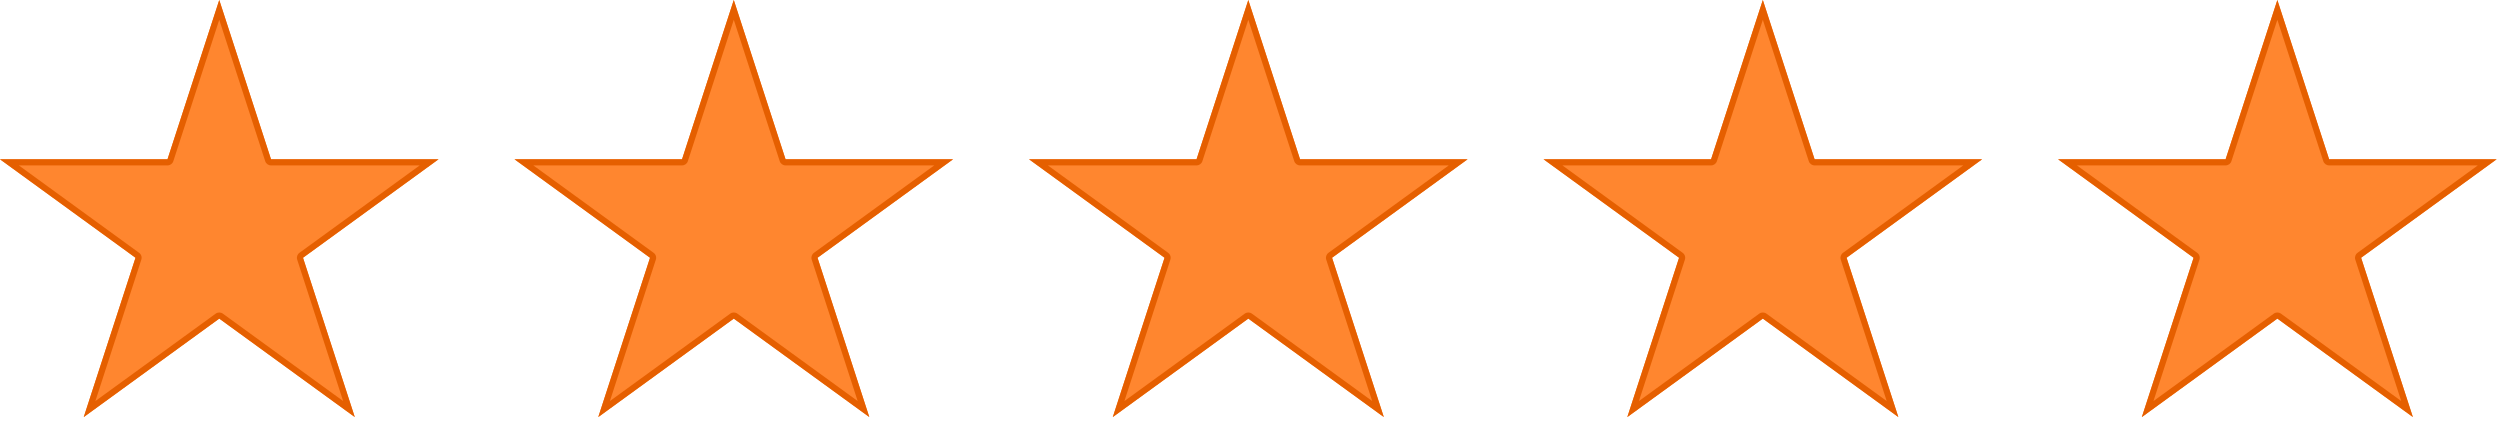
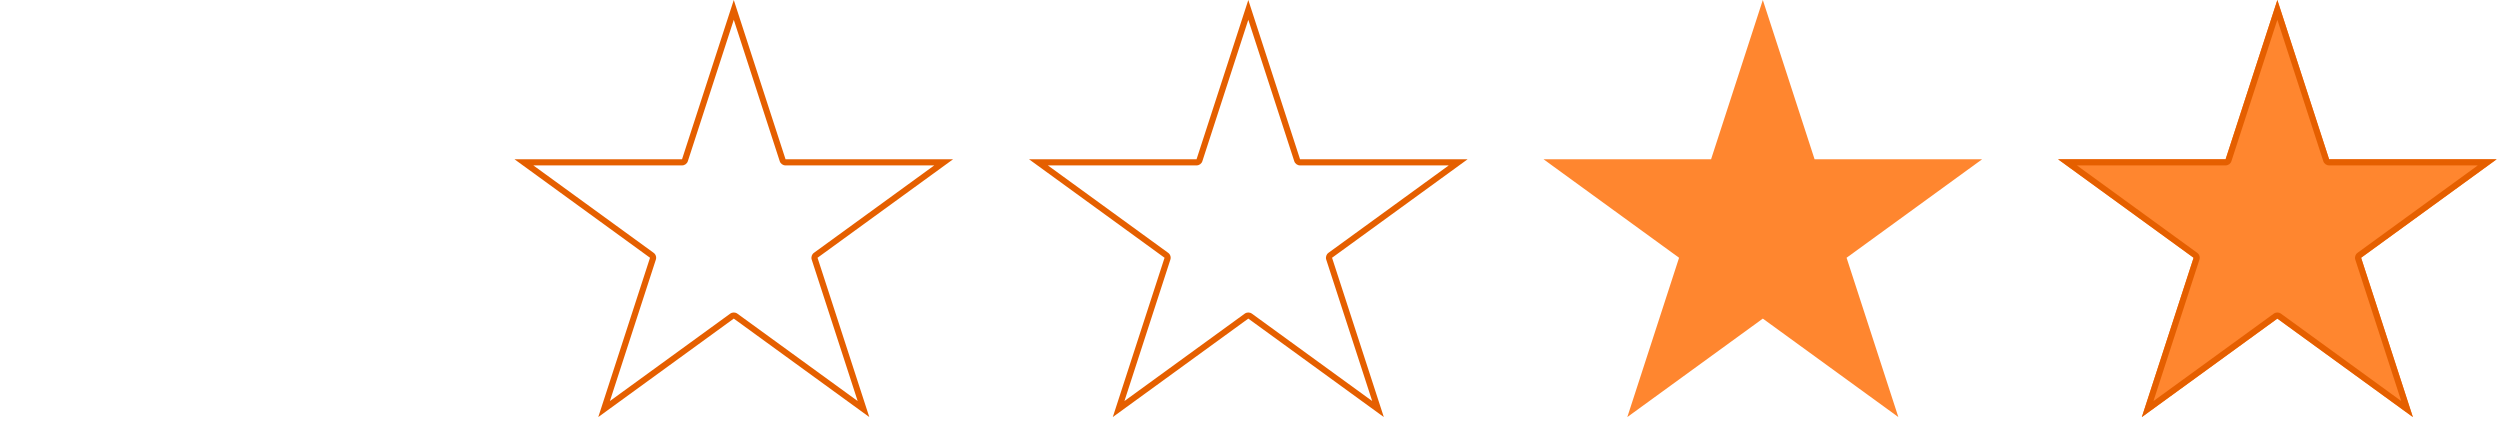
<svg xmlns="http://www.w3.org/2000/svg" width="100%" height="100%" viewBox="0 0 184 31" version="1.1" xml:space="preserve" style="fill-rule:evenodd;clip-rule:evenodd;stroke-linejoin:round;stroke-miterlimit:2;">
-   <path d="M16.137,0l3.81,11.724l12.328,0l-9.974,7.247l3.81,11.724l-9.974,-7.246l-9.973,7.246l3.809,-11.724l-9.973,-7.247l12.328,0l3.809,-11.724Z" style="fill:#ff862f;" />
-   <path d="M16.137,0l3.81,11.724l12.328,0l-9.974,7.247l3.81,11.724l-9.974,-7.246l-9.973,7.246l3.809,-11.724l-9.973,-7.247l12.328,0l3.809,-11.724Zm0,1.456l3.382,10.408c0.06,0.185 0.233,0.31 0.428,0.31l10.943,0c-0,0 -8.853,6.433 -8.853,6.433c-0.158,0.114 -0.224,0.317 -0.164,0.503l3.382,10.407c-0,-0 -8.853,-6.432 -8.853,-6.432c-0.158,-0.115 -0.371,-0.115 -0.529,-0l-8.853,6.432c-0,-0 3.381,-10.407 3.381,-10.407c0.061,-0.186 -0.005,-0.389 -0.163,-0.503l-8.853,-6.433c-0,0 10.943,0 10.943,0c0.195,0 0.368,-0.125 0.428,-0.31c-0,-0 3.381,-10.408 3.381,-10.408Z" style="fill:#e55f00;" />
-   <path d="M54.006,0l3.81,11.724l12.328,0l-9.974,7.247l3.81,11.724l-9.974,-7.246l-9.973,7.246l3.809,-11.724l-9.973,-7.247l12.328,0l3.809,-11.724Z" style="fill:#ff862f;" />
  <path d="M54.006,0l3.81,11.724l12.328,0l-9.974,7.247l3.81,11.724l-9.974,-7.246l-9.973,7.246l3.809,-11.724l-9.973,-7.247l12.328,0l3.809,-11.724Zm0,1.456l3.382,10.408c0.06,0.185 0.233,0.31 0.428,0.31l10.943,0c-0,0 -8.853,6.433 -8.853,6.433c-0.158,0.114 -0.224,0.317 -0.164,0.503l3.382,10.407c-0,-0 -8.853,-6.432 -8.853,-6.432c-0.158,-0.115 -0.371,-0.115 -0.529,-0l-8.853,6.432c-0,-0 3.381,-10.407 3.381,-10.407c0.061,-0.186 -0.005,-0.389 -0.163,-0.503l-8.853,-6.433c-0,0 10.943,0 10.943,0c0.195,0 0.368,-0.125 0.428,-0.31c-0,-0 3.381,-10.408 3.381,-10.408Z" style="fill:#e55f00;" />
-   <path d="M91.875,0l3.81,11.724l12.328,0l-9.974,7.247l3.81,11.724l-9.974,-7.246l-9.973,7.246l3.809,-11.724l-9.973,-7.247l12.328,0l3.809,-11.724Z" style="fill:#ff862f;" />
  <path d="M91.875,0l3.81,11.724l12.328,0l-9.974,7.247l3.81,11.724l-9.974,-7.246l-9.973,7.246l3.809,-11.724l-9.973,-7.247l12.328,0l3.809,-11.724Zm0,1.456l3.382,10.408c0.06,0.185 0.233,0.31 0.428,0.31l10.943,0c-0,0 -8.853,6.433 -8.853,6.433c-0.158,0.114 -0.224,0.317 -0.164,0.503l3.382,10.407c-0,-0 -8.853,-6.432 -8.853,-6.432c-0.158,-0.115 -0.371,-0.115 -0.529,-0l-8.853,6.432c-0,-0 3.381,-10.407 3.381,-10.407c0.061,-0.186 -0.005,-0.389 -0.163,-0.503l-8.853,-6.433c-0,0 10.943,0 10.943,0c0.195,0 0.368,-0.125 0.428,-0.31c-0,-0 3.381,-10.408 3.381,-10.408Z" style="fill:#e55f00;" />
  <path d="M129.744,0l3.81,11.724l12.328,0l-9.974,7.247l3.81,11.724l-9.974,-7.246l-9.973,7.246l3.809,-11.724l-9.973,-7.247l12.328,0l3.809,-11.724Z" style="fill:#ff862f;" />
-   <path d="M129.744,0l3.81,11.724l12.328,0l-9.974,7.247l3.81,11.724l-9.974,-7.246l-9.973,7.246l3.809,-11.724l-9.973,-7.247l12.328,0l3.809,-11.724Zm0,1.456l3.382,10.408c0.06,0.185 0.233,0.31 0.428,0.31l10.943,0c-0,0 -8.853,6.433 -8.853,6.433c-0.158,0.114 -0.224,0.317 -0.164,0.503l3.382,10.407c-0,-0 -8.853,-6.432 -8.853,-6.432c-0.158,-0.115 -0.371,-0.115 -0.529,-0l-8.853,6.432c-0,-0 3.381,-10.407 3.381,-10.407c0.061,-0.186 -0.005,-0.389 -0.163,-0.503l-8.853,-6.433c-0,0 10.943,0 10.943,0c0.195,0 0.368,-0.125 0.428,-0.31c-0,-0 3.381,-10.408 3.381,-10.408Z" style="fill:#e55f00;" />
  <path d="M167.613,0l3.81,11.724l12.328,0l-9.974,7.247l3.81,11.724l-9.974,-7.246l-9.973,7.246l3.809,-11.724l-9.973,-7.247l12.328,0l3.809,-11.724Z" style="fill:#ff862f;" />
  <path d="M167.613,0l3.81,11.724l12.328,0l-9.974,7.247l3.81,11.724l-9.974,-7.246l-9.973,7.246l3.809,-11.724l-9.973,-7.247l12.328,0l3.809,-11.724Zm0,1.456l3.382,10.408c0.06,0.185 0.233,0.31 0.428,0.31l10.943,0c-0,0 -8.853,6.433 -8.853,6.433c-0.158,0.114 -0.224,0.317 -0.164,0.503l3.382,10.407c-0,-0 -8.853,-6.432 -8.853,-6.432c-0.158,-0.115 -0.371,-0.115 -0.529,-0l-8.853,6.432c-0,-0 3.381,-10.407 3.381,-10.407c0.061,-0.186 -0.005,-0.389 -0.163,-0.503l-8.853,-6.433c-0,0 10.943,0 10.943,0c0.195,0 0.368,-0.125 0.428,-0.31c-0,-0 3.381,-10.408 3.381,-10.408Z" style="fill:#e55f00;" />
</svg>